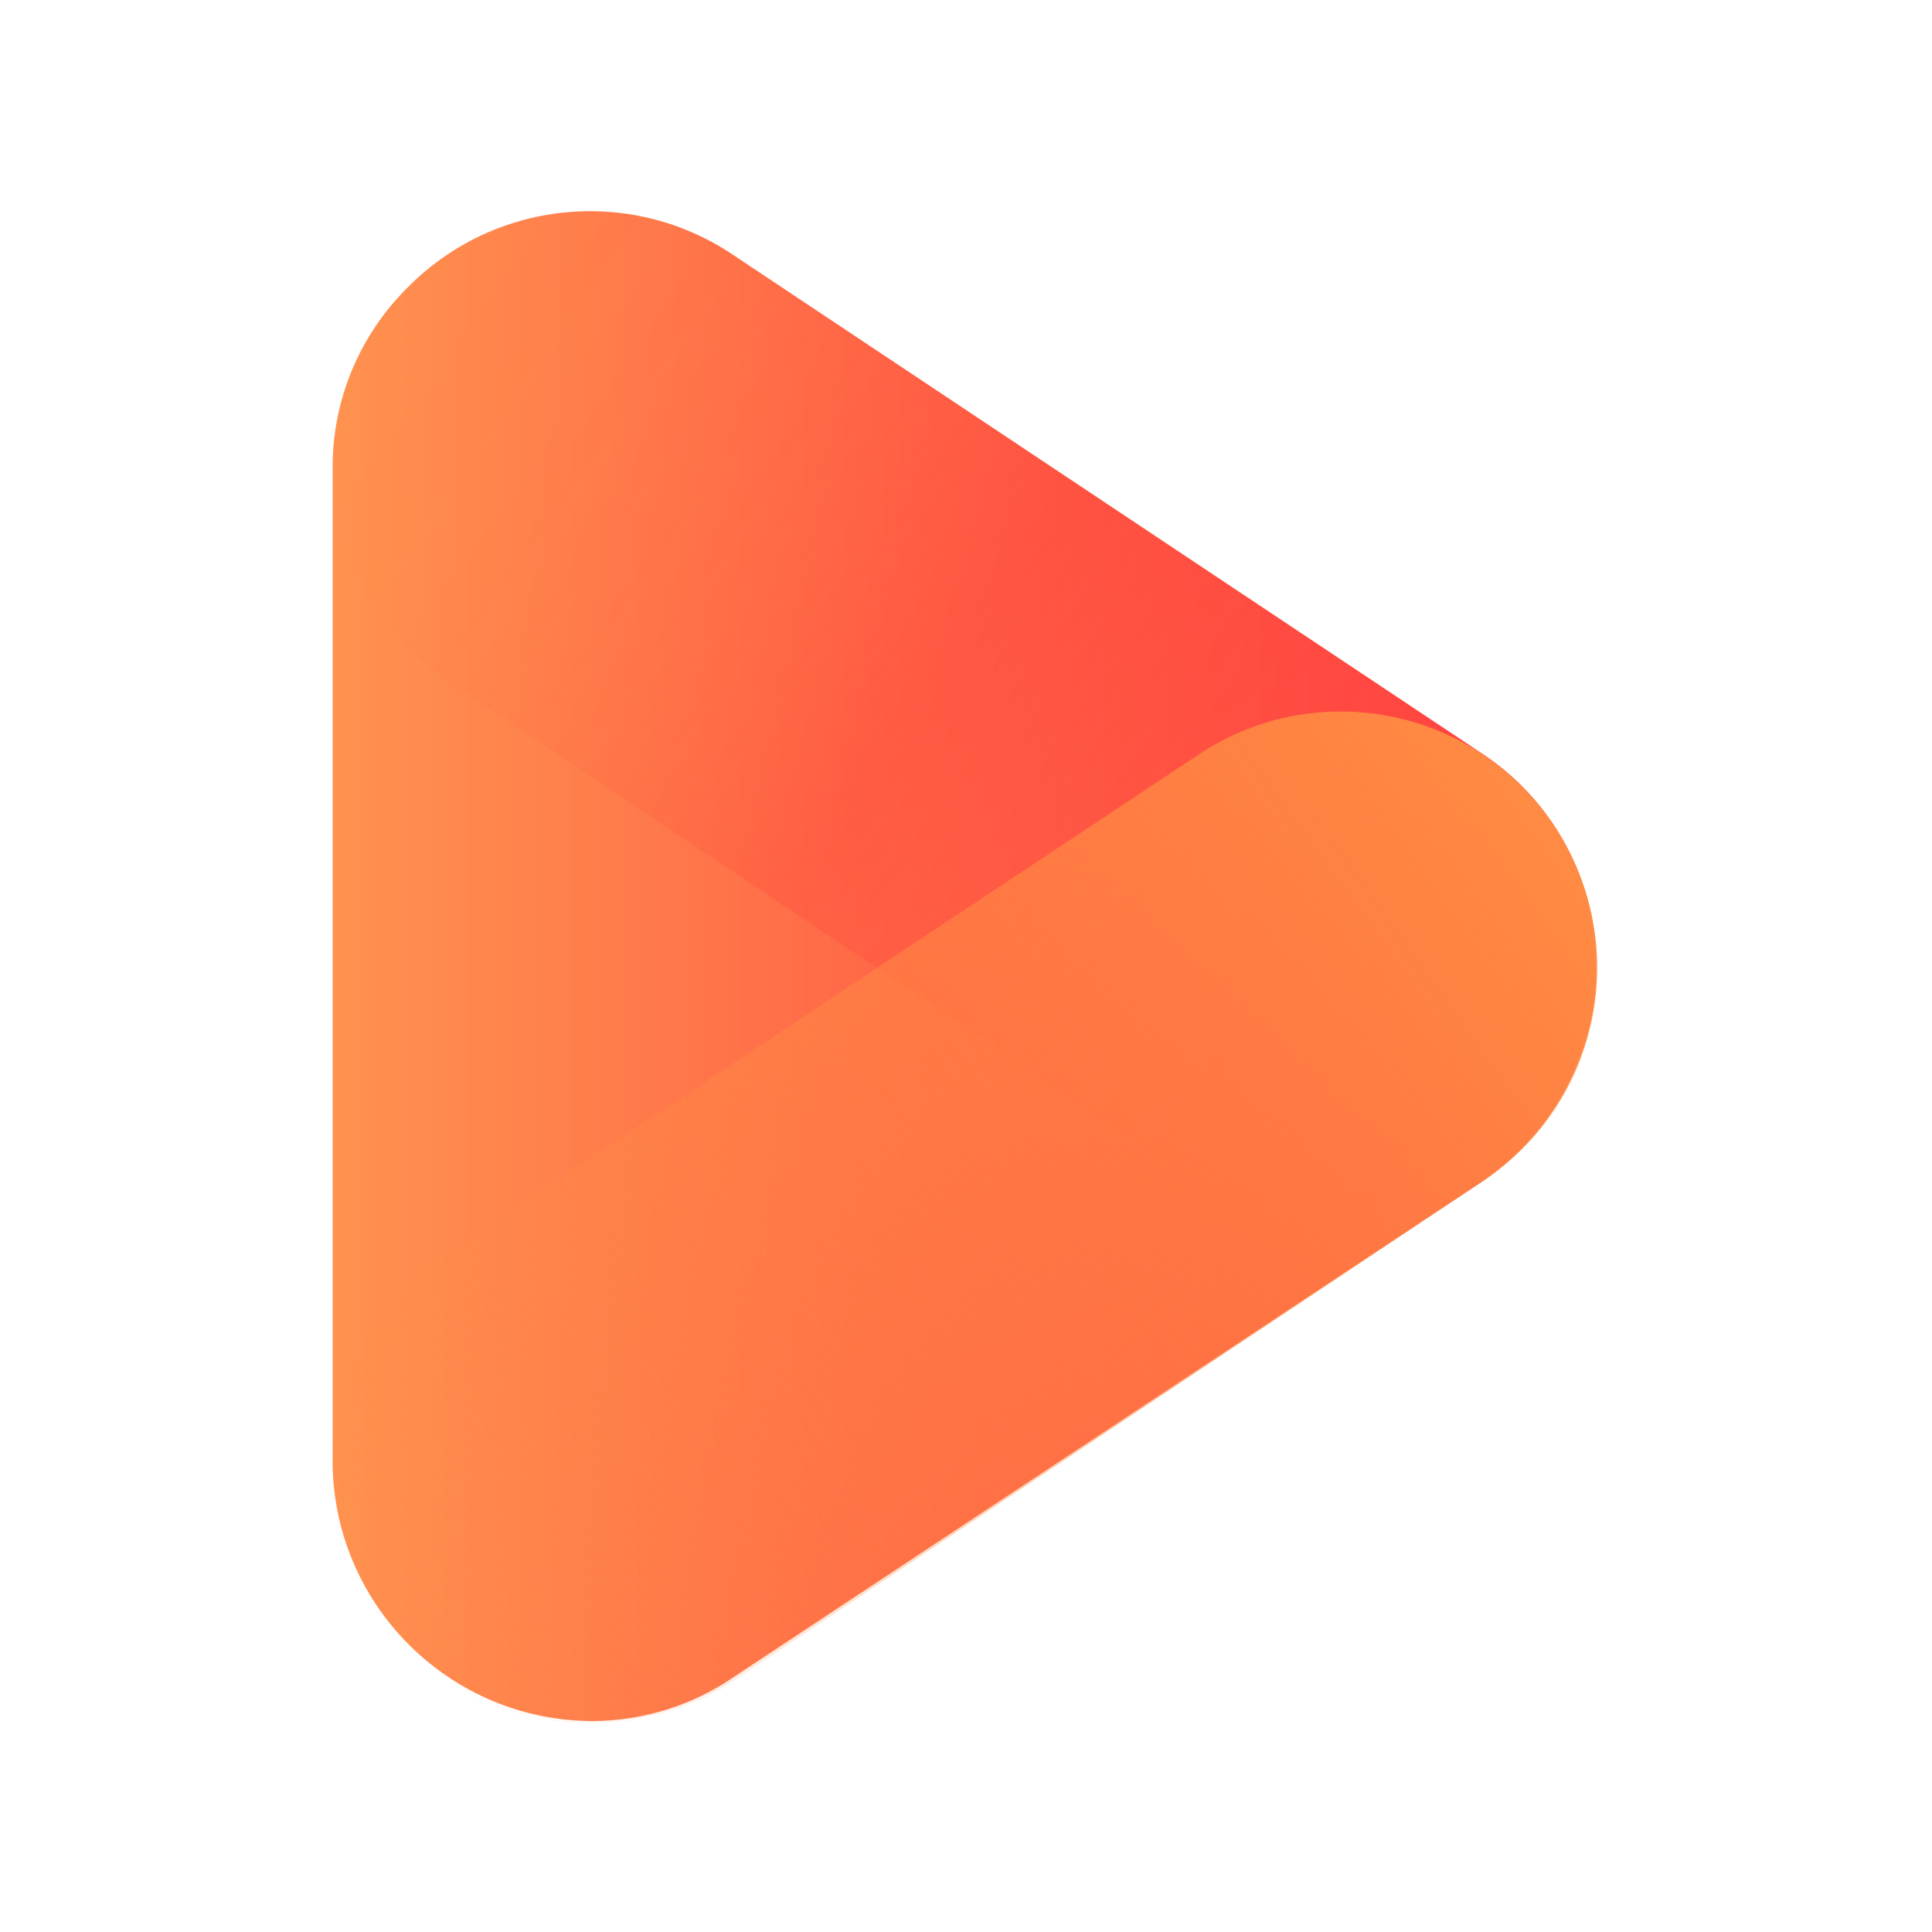
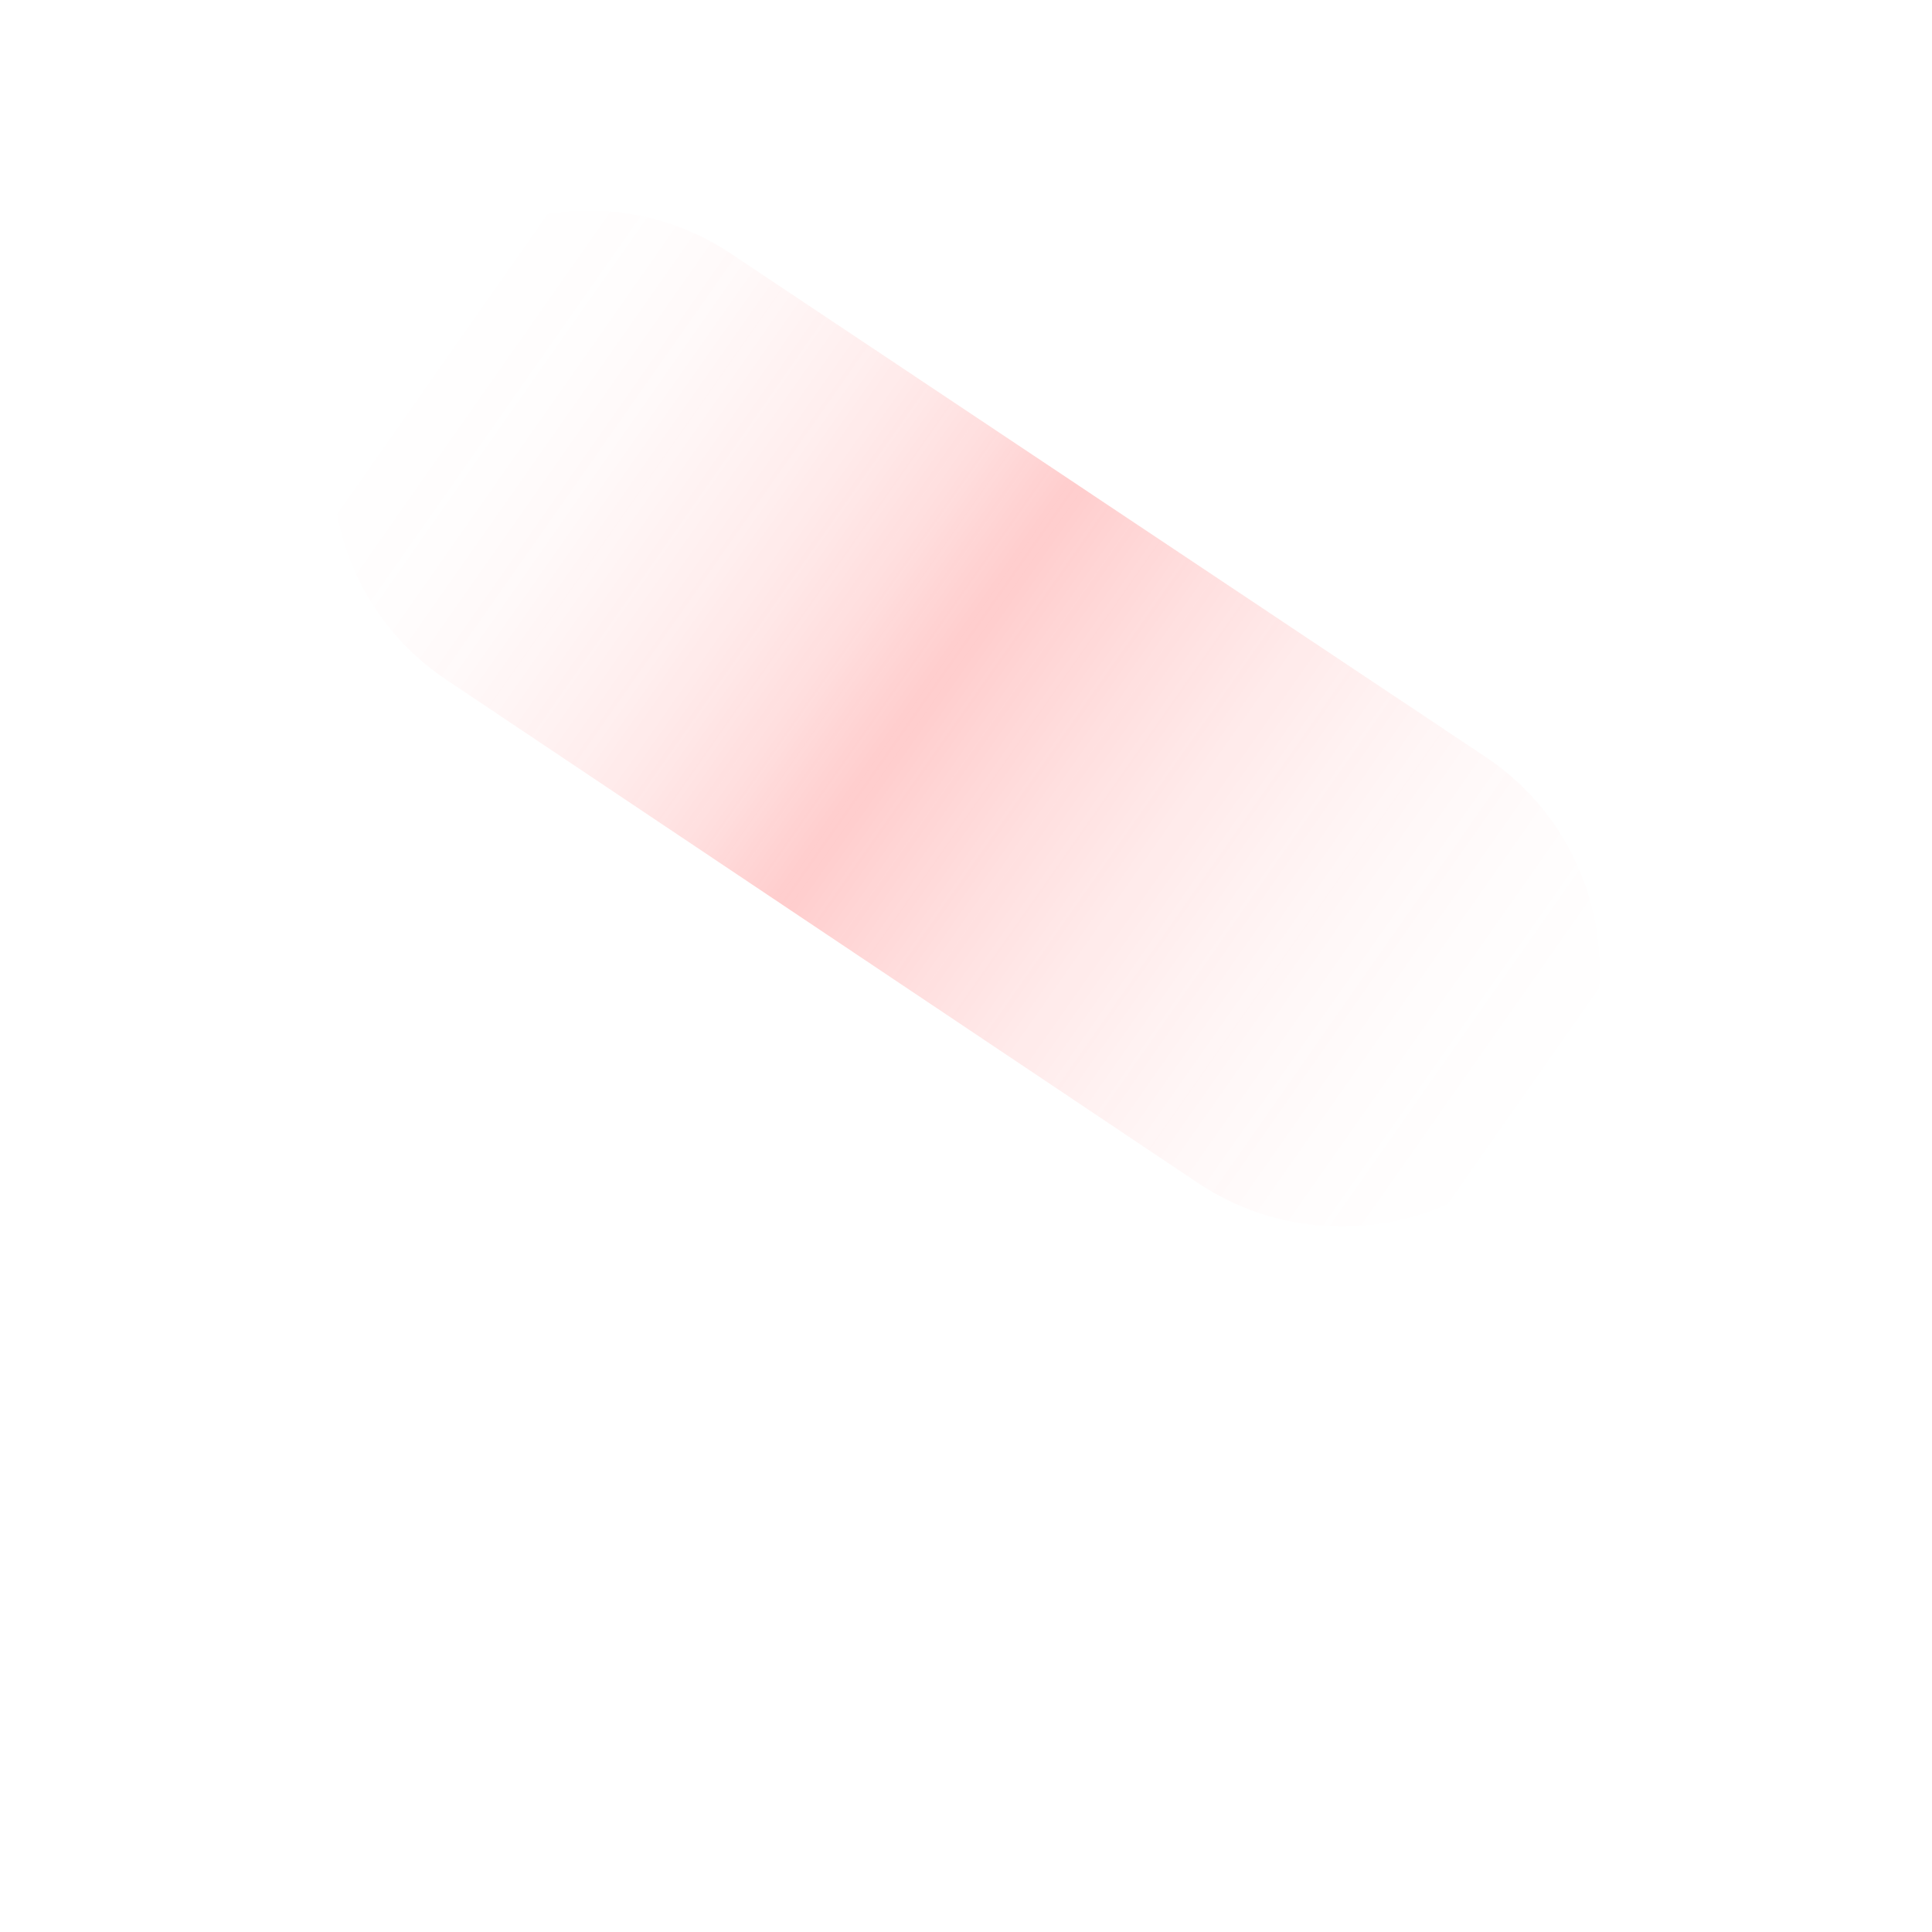
<svg xmlns="http://www.w3.org/2000/svg" width="1000" height="1000" viewBox="0 0 1000 1000" fill="none">
-   <path d="M825.413 485.576C821.195 446.874 800.073 412.052 767.714 390.423L379.004 131.62C325.826 96.123 254.866 103.648 210.293 149.504C185.897 173.967 172.198 207.068 172.164 241.62V758.888C173.817 832.243 233.777 890.853 307.133 890.82C333.182 890.617 358.556 882.654 380.016 867.875L767.376 611.434C808.441 583.361 830.744 535.008 825.413 485.576Z" fill="url(#paint0_linear_355_9)" />
  <path opacity="0.25" d="M693.819 634.72C667.635 634.72 642.059 626.959 620.261 612.45L231.214 351.96C170.275 311.335 153.809 229.004 194.435 168.065C235.06 107.127 317.391 90.661 378.33 131.286L767.377 390.764C828.889 430.512 846.503 512.607 806.721 574.119C781.988 612.382 739.337 635.26 693.819 634.72Z" fill="url(#paint1_linear_355_9)" />
-   <path d="M304.776 891.834C231.555 891.935 172.101 832.65 172 759.395C171.933 714.788 194.337 673.117 231.555 648.552L620.603 390.424C681.642 349.9 763.973 366.501 804.498 427.541C845.022 488.581 828.421 570.912 767.381 611.436L378.334 870.913C356.334 884.849 330.791 892.104 304.776 891.834Z" fill="url(#paint2_linear_355_9)" />
  <defs>
    <linearGradient id="paint0_linear_355_9" x1="172.164" y1="500.051" x2="826.189" y2="500.051" gradientUnits="userSpaceOnUse">
      <stop stop-color="#FF924F" />
      <stop offset="0.43" stop-color="#FF6847" />
      <stop offset="0.79" stop-color="#FF4B42" />
      <stop offset="1" stop-color="#FF4040" />
    </linearGradient>
    <linearGradient id="paint1_linear_355_9" x1="799.432" y1="581.711" x2="199.159" y2="160.945" gradientUnits="userSpaceOnUse">
      <stop stop-color="#FF3737" stop-opacity="0" />
      <stop offset="0.06" stop-color="#FF3737" stop-opacity="0.02" />
      <stop offset="0.13" stop-color="#FF3737" stop-opacity="0.07" />
      <stop offset="0.2" stop-color="#FF3737" stop-opacity="0.15" />
      <stop offset="0.27" stop-color="#FF3737" stop-opacity="0.27" />
      <stop offset="0.34" stop-color="#FF3737" stop-opacity="0.42" />
      <stop offset="0.41" stop-color="#FF3737" stop-opacity="0.61" />
      <stop offset="0.48" stop-color="#FF3737" stop-opacity="0.83" />
      <stop offset="0.53" stop-color="#FF3737" />
      <stop offset="0.56" stop-color="#FF3737" stop-opacity="0.87" />
      <stop offset="0.6" stop-color="#FF3737" stop-opacity="0.67" />
      <stop offset="0.65" stop-color="#FF3737" stop-opacity="0.49" />
      <stop offset="0.7" stop-color="#FF3737" stop-opacity="0.34" />
      <stop offset="0.76" stop-color="#FF3737" stop-opacity="0.22" />
      <stop offset="0.81" stop-color="#FF3737" stop-opacity="0.12" />
      <stop offset="0.87" stop-color="#FF3737" stop-opacity="0.05" />
      <stop offset="0.93" stop-color="#FF3737" stop-opacity="0.01" />
      <stop offset="1" stop-color="#FF3737" stop-opacity="0" />
    </linearGradient>
    <linearGradient id="paint2_linear_355_9" x1="799.234" y1="419.949" x2="199.399" y2="840.208" gradientUnits="userSpaceOnUse">
      <stop stop-color="#FF8B43" />
      <stop offset="0.36" stop-color="#FF8B43" stop-opacity="0.62" />
      <stop offset="0.8" stop-color="#FF8B43" stop-opacity="0.18" />
      <stop offset="1" stop-color="#FF8B43" stop-opacity="0" />
    </linearGradient>
  </defs>
</svg>